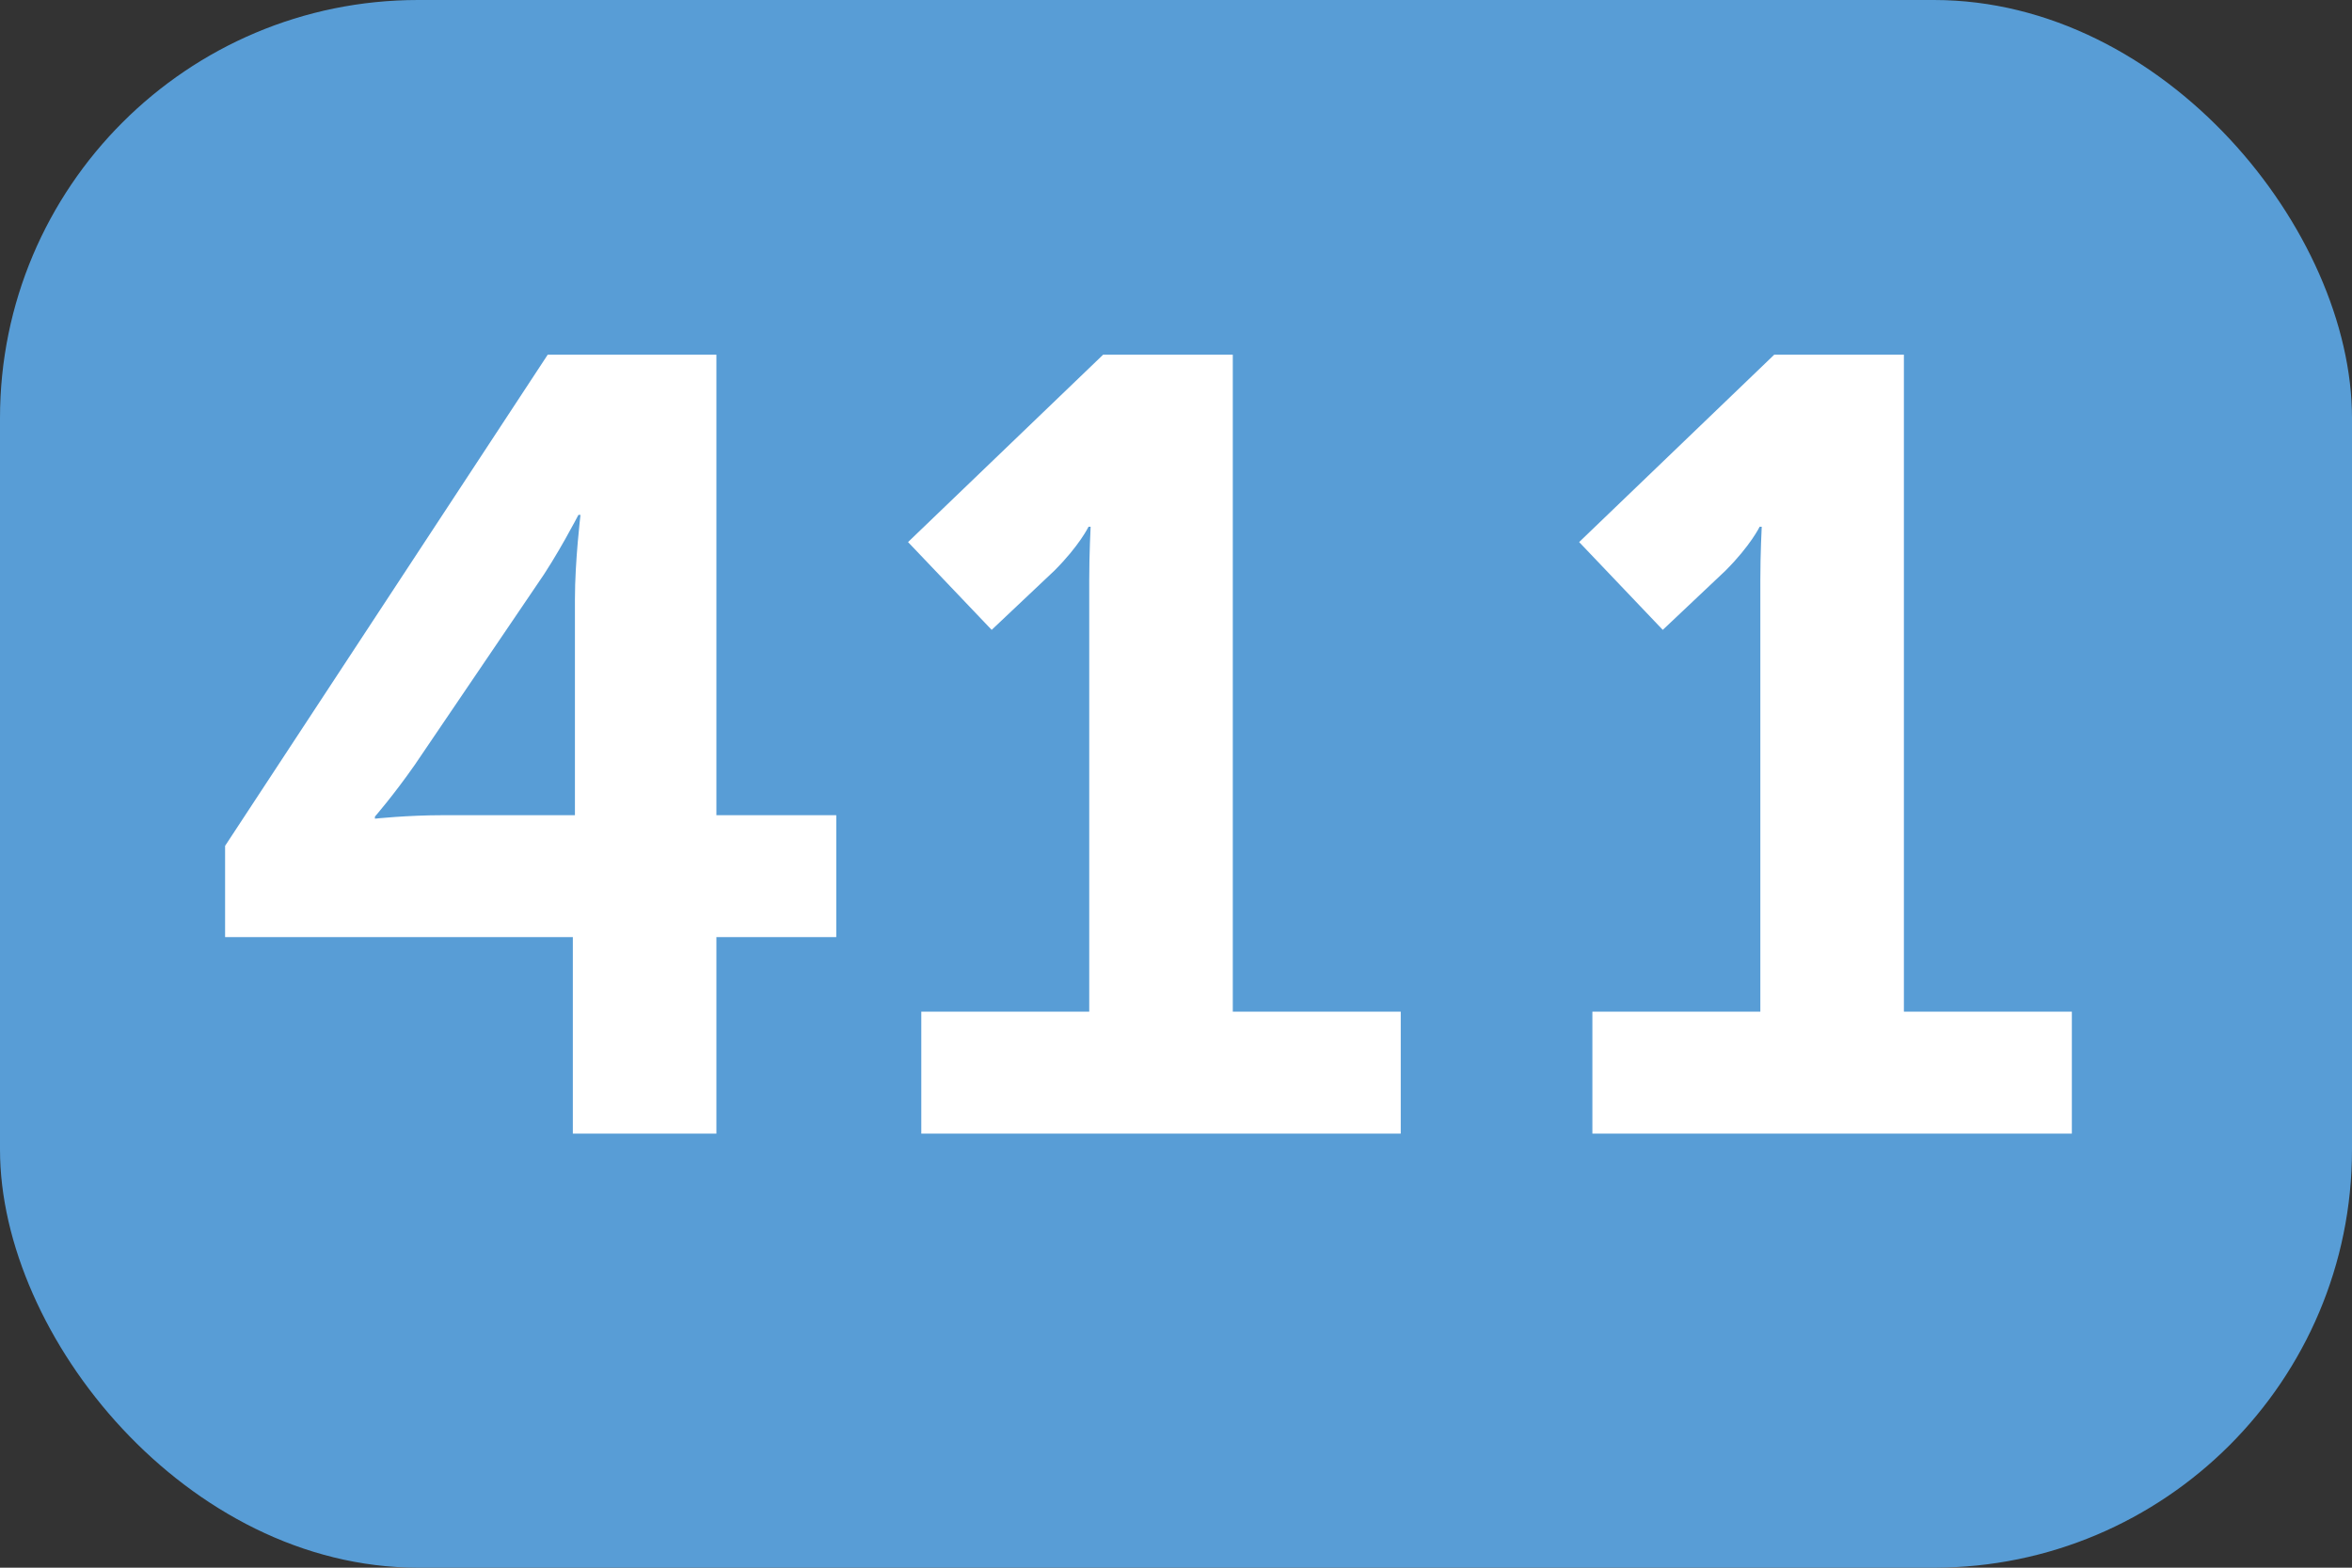
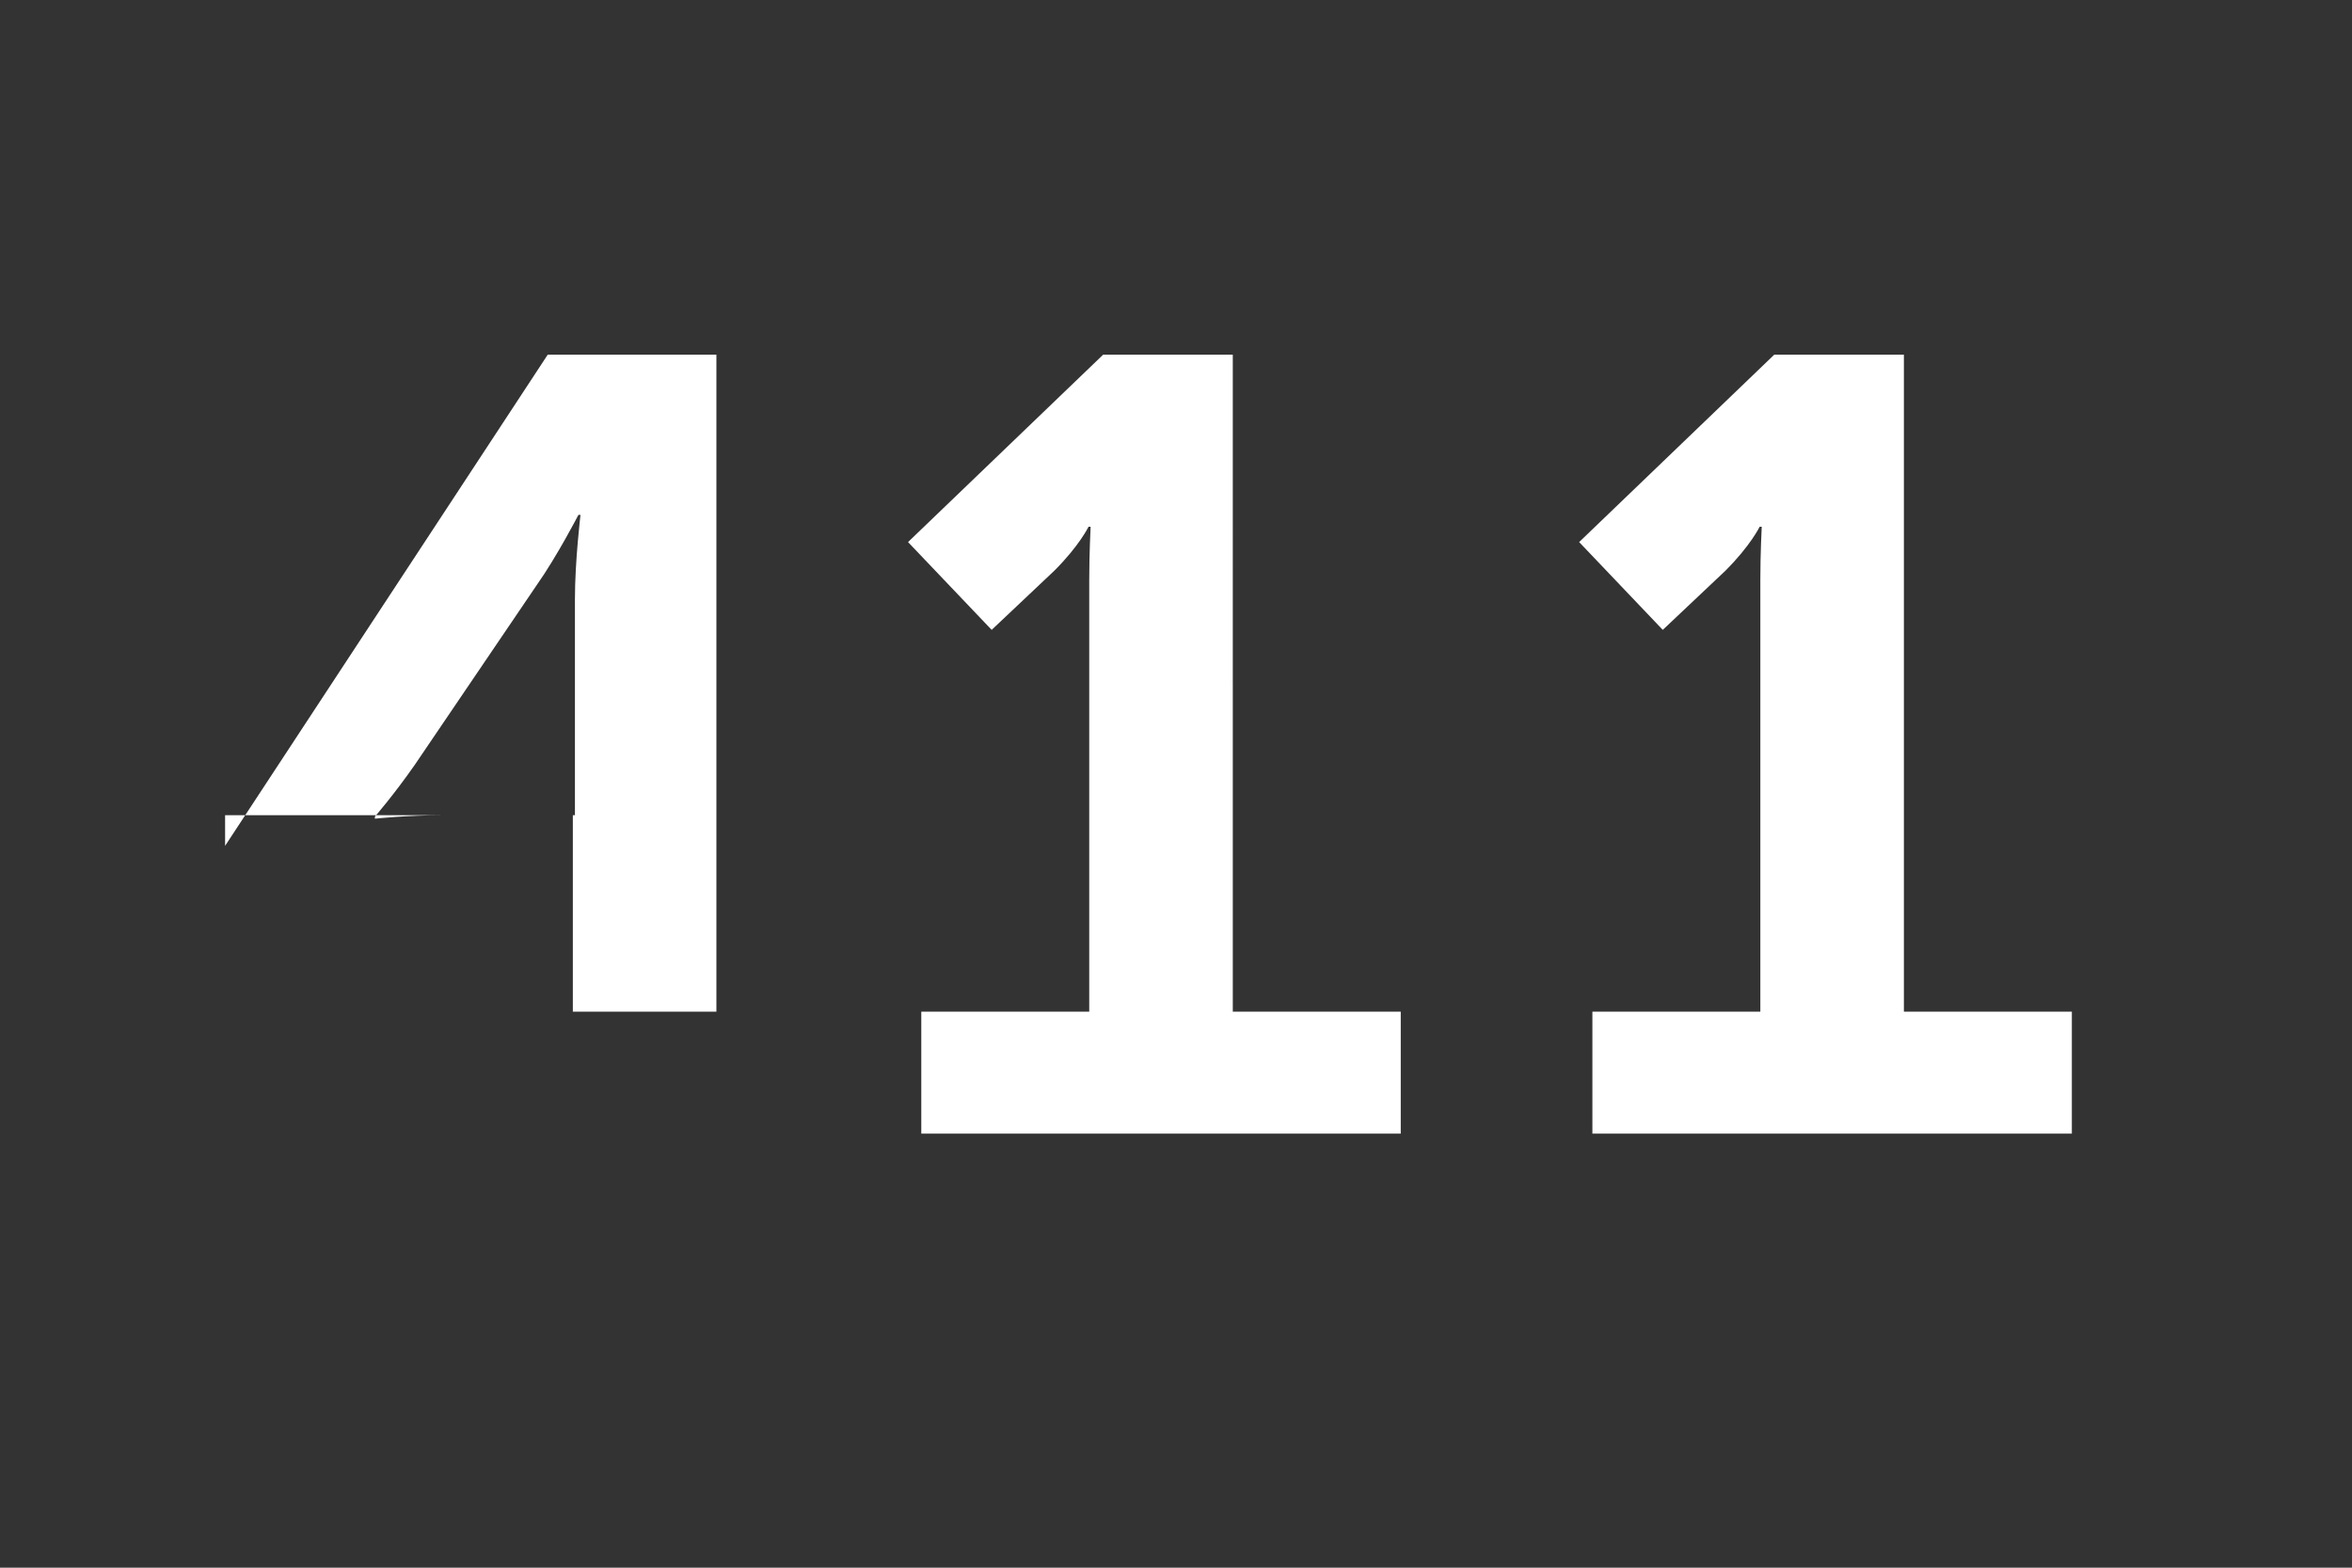
<svg xmlns="http://www.w3.org/2000/svg" id="Calque_1" data-name="Calque 1" viewBox="0 0 33.75 22.5">
  <rect x="0" y="0" width="33.75" height="22.5" fill="#333333" stroke="none" />
-   <rect width="33.75" height="22.5" rx="6" ry="6" style="fill: #589dd6;" />
-   <path d="M3.23,12.14L7.86,5.09h2.42v6.61h1.72v1.75h-1.72v2.82h-2.06v-2.82H3.23v-1.31Zm5.02-3.54c0-.55,.08-1.21,.08-1.21h-.03s-.31,.6-.6,1.01l-1.75,2.58c-.3,.43-.57,.74-.57,.74v.03s.46-.05,.98-.05h1.89v-3.1Z" style="fill: #fff;" />
+   <path d="M3.23,12.14L7.86,5.09h2.42v6.61h1.72h-1.72v2.82h-2.06v-2.82H3.23v-1.31Zm5.02-3.54c0-.55,.08-1.21,.08-1.21h-.03s-.31,.6-.6,1.01l-1.75,2.58c-.3,.43-.57,.74-.57,.74v.03s.46-.05,.98-.05h1.89v-3.1Z" style="fill: #fff;" />
  <path d="M13.22,14.52h2.41v-6.2c0-.38,.02-.76,.02-.76h-.03s-.13,.27-.49,.63l-.9,.85-1.2-1.26,2.8-2.69h1.86V14.52h2.41v1.75h-6.88v-1.75Z" style="fill: #fff;" />
  <path d="M22.85,14.52h2.41v-6.2c0-.38,.02-.76,.02-.76h-.03s-.13,.27-.49,.63l-.9,.85-1.2-1.26,2.8-2.69h1.86V14.52h2.41v1.75h-6.88v-1.75Z" style="fill: #fff;" />
</svg>